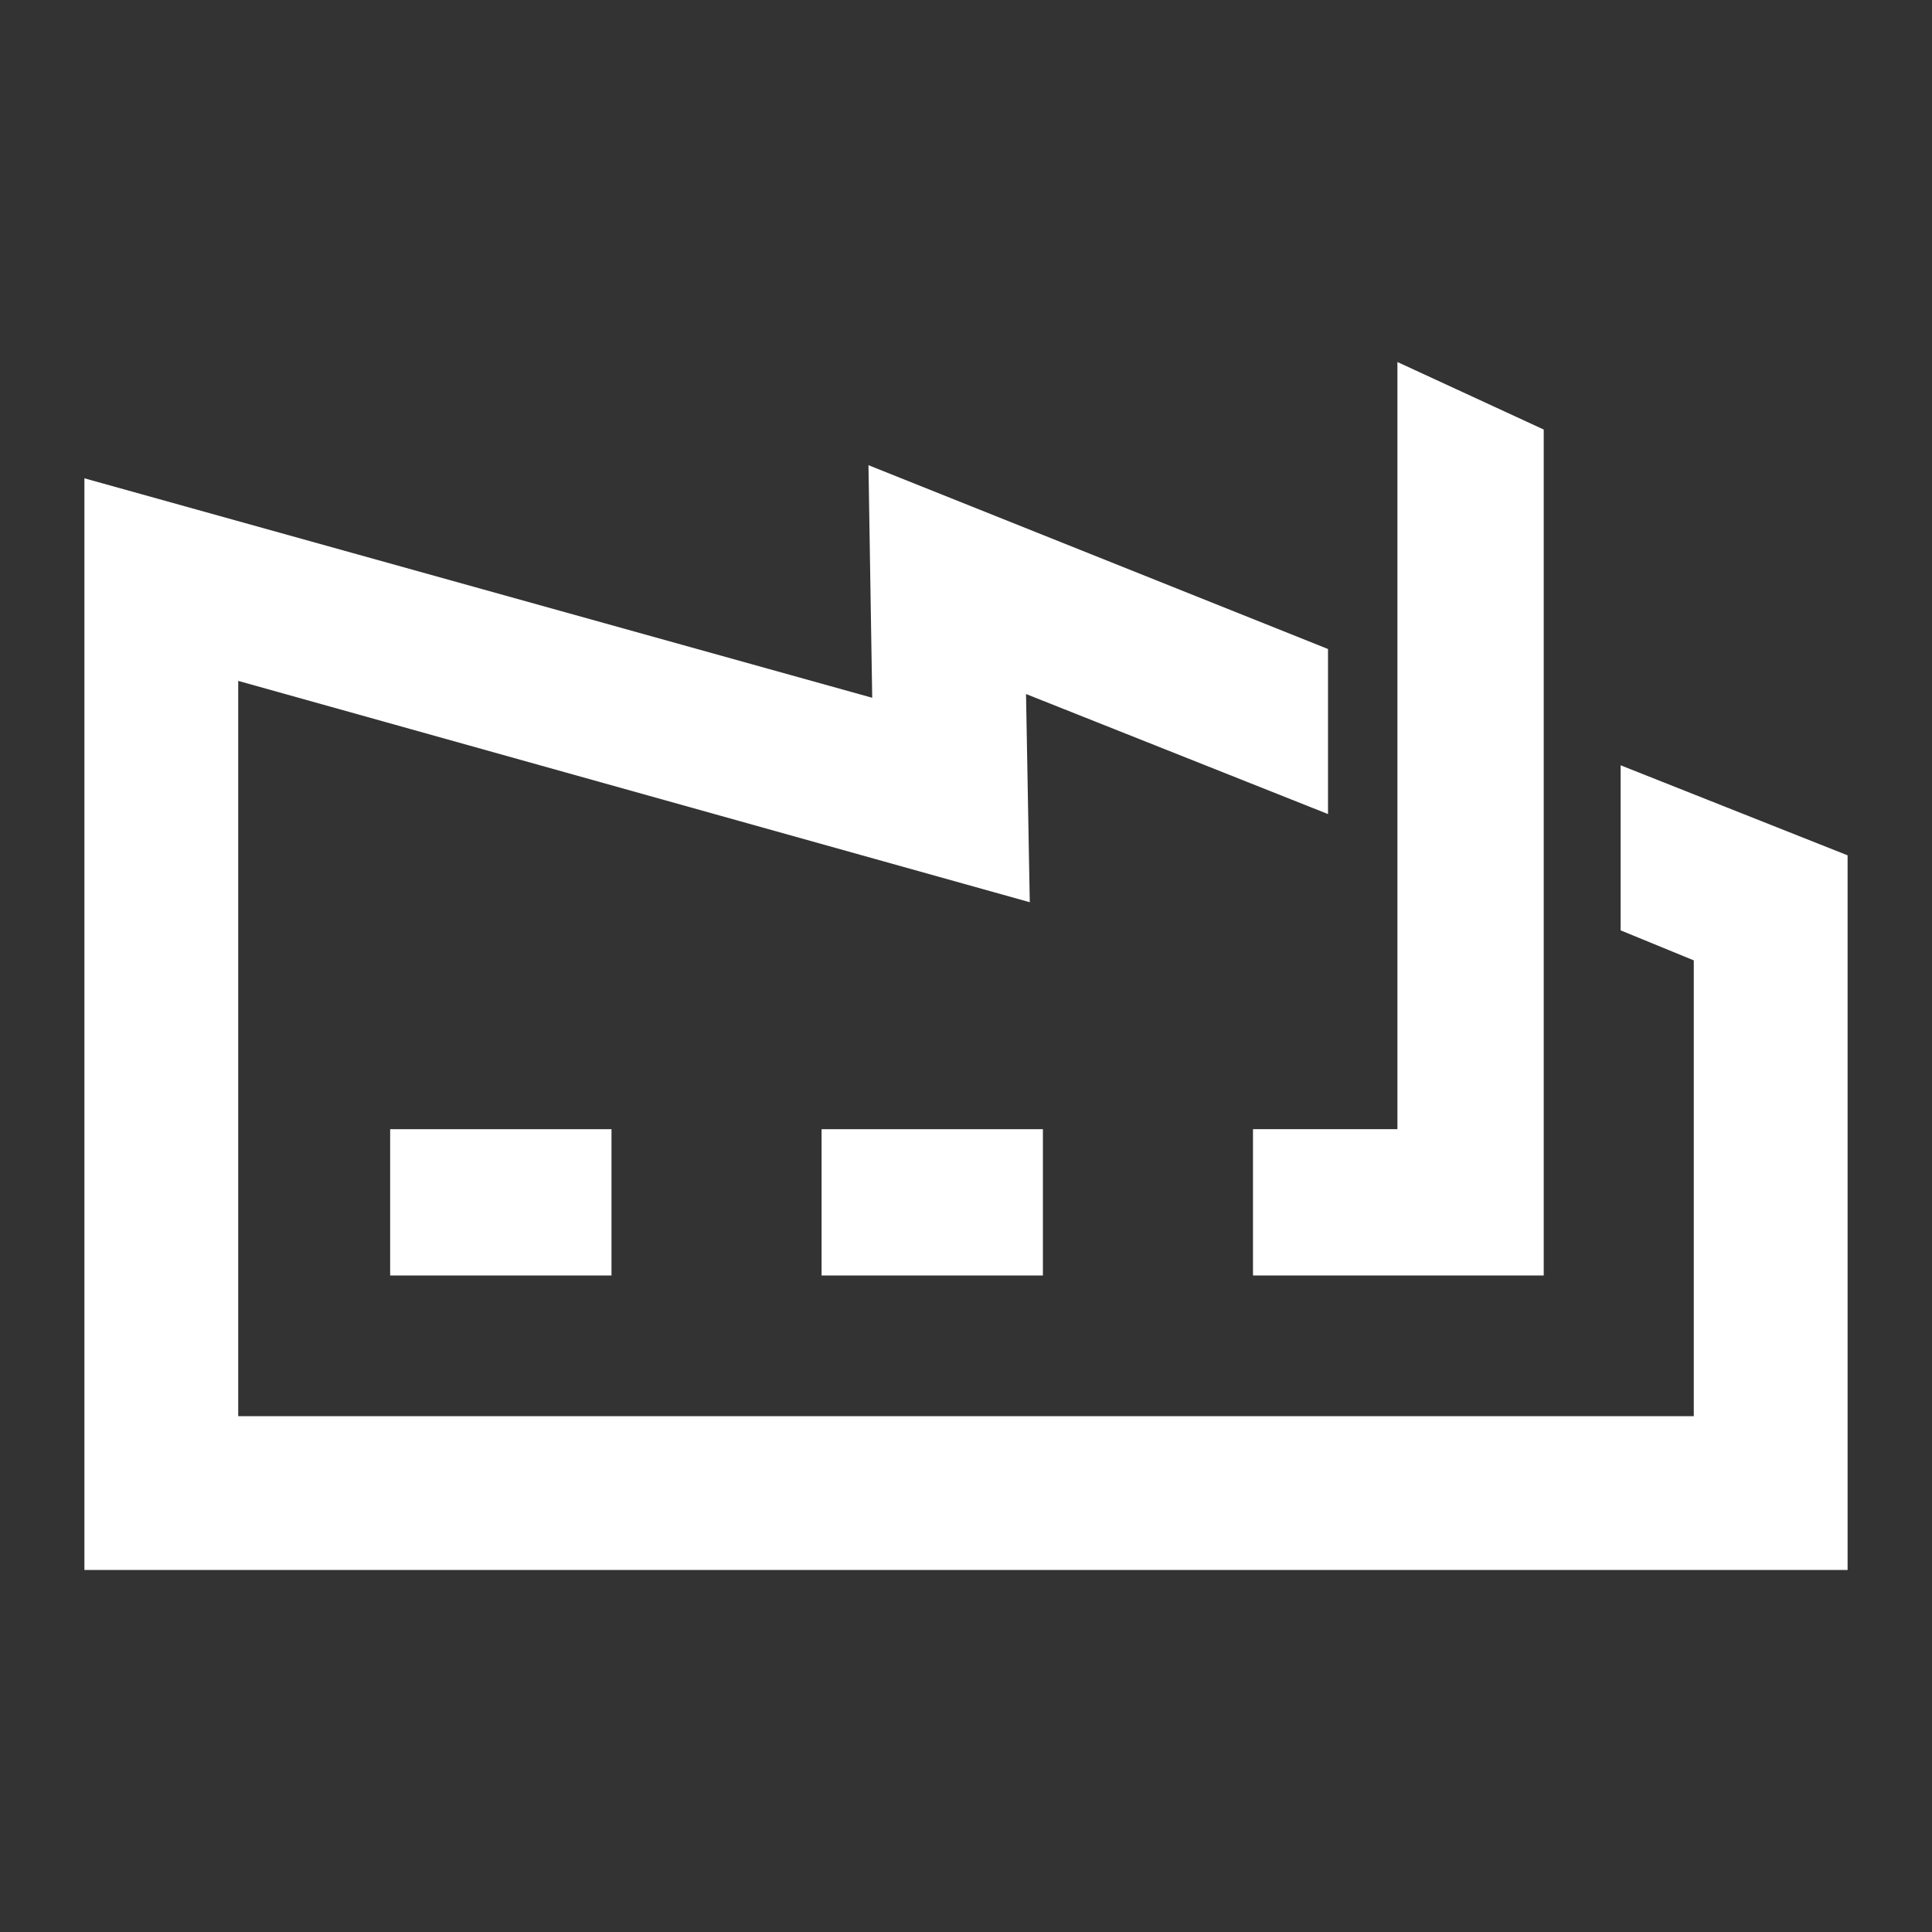
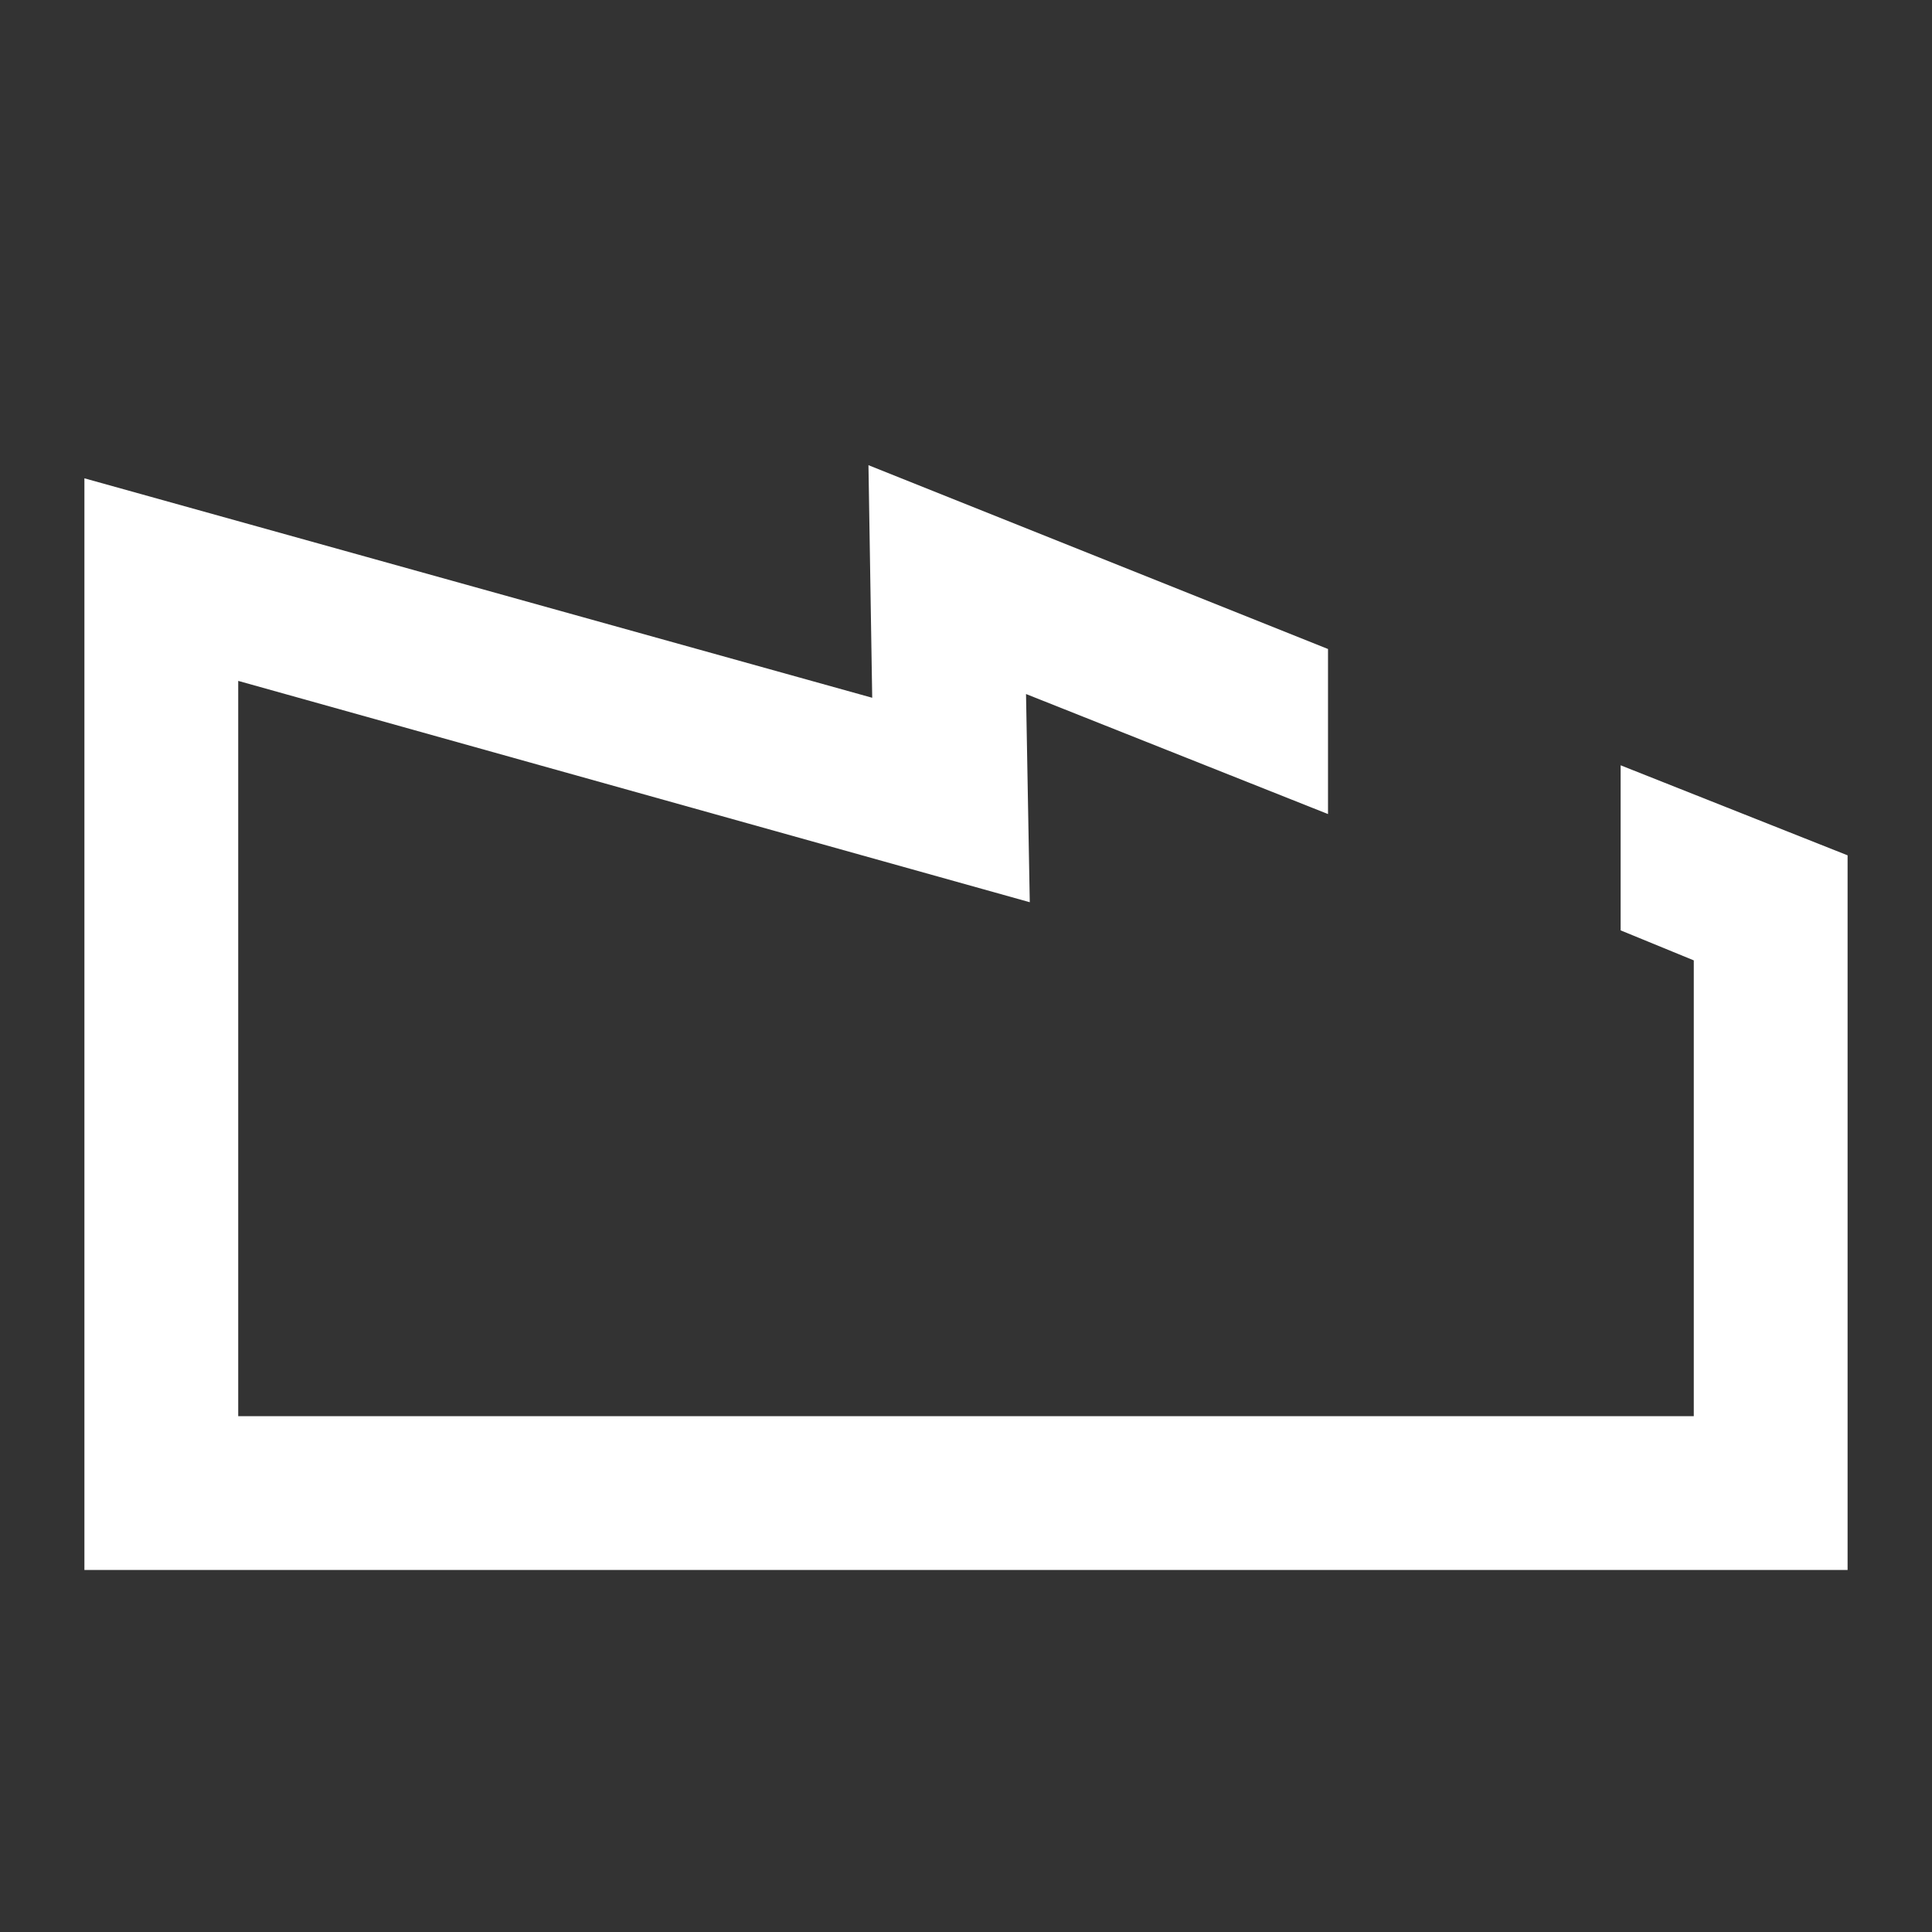
<svg xmlns="http://www.w3.org/2000/svg" id="Livello_1" version="1.1" viewBox="0 0 103 103">
  <rect x="0" y="0" width="103" height="103" fill="#333333" stroke="none" />
  <defs>
    <style>
      .st0 {
        fill: #fff;
      }
    </style>
  </defs>
  <polygon class="st0" points="46.5 37.2 46.3 24.8 70.8 34.6 70.8 43.4 54.7 37 54.9 48.1 12.7 36.3 12.7 75.5 90.3 75.5 90.3 51.2 86.4 49.6 86.4 40.8 98.5 45.6 98.5 83.7 4.5 83.7 4.5 25.5 46.5 37.2" />
-   <polygon class="st0" points="66.8 68 82.3 68 82.3 22.9 74.5 19.3 74.5 60.2 66.8 60.2 66.8 68" />
-   <rect class="st0" x="43.8" y="60.2" width="11.8" height="7.8" />
-   <rect class="st0" x="20.8" y="60.2" width="11.8" height="7.8" />
</svg>